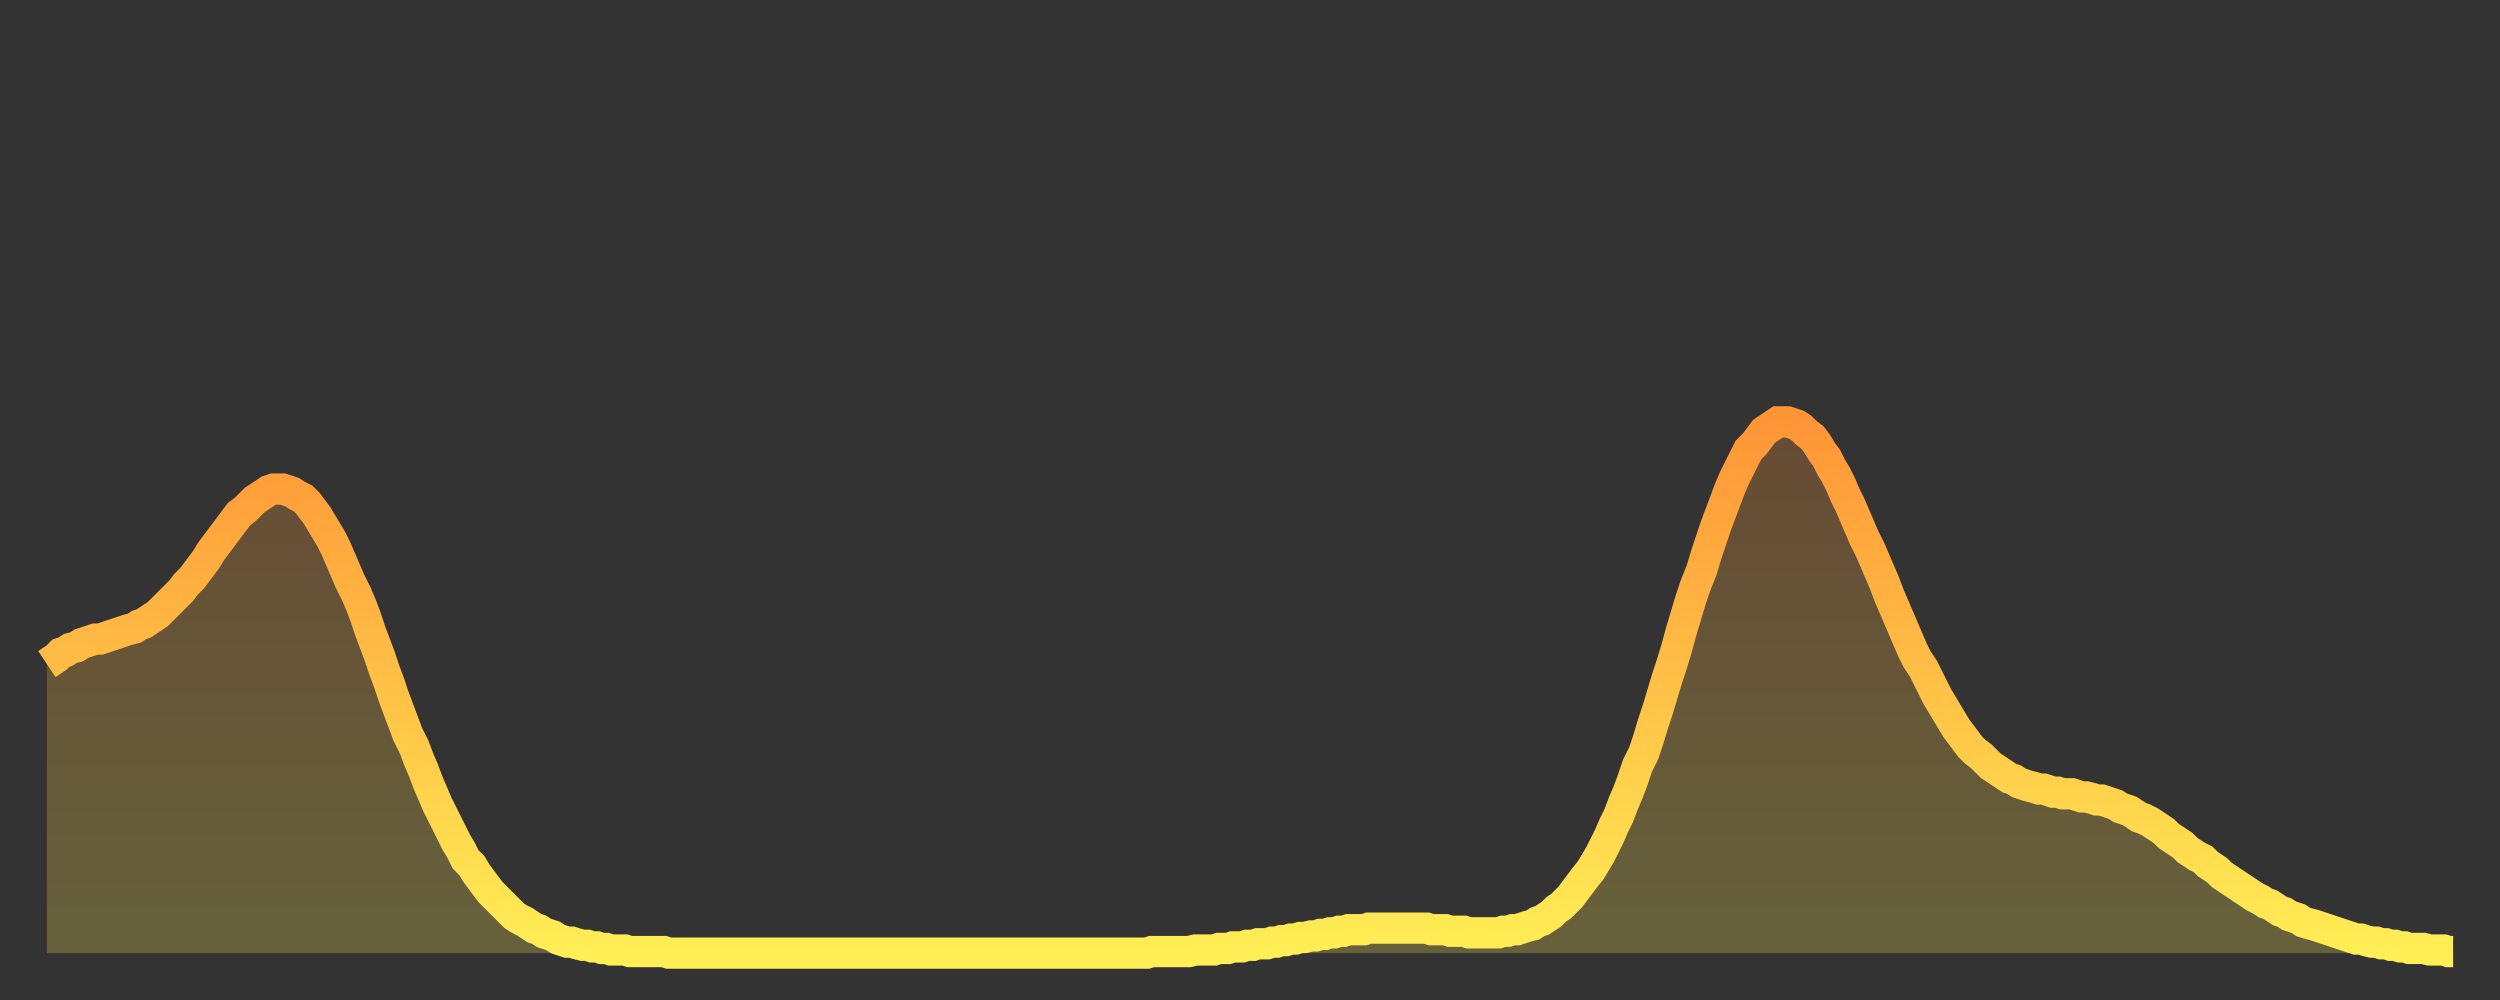
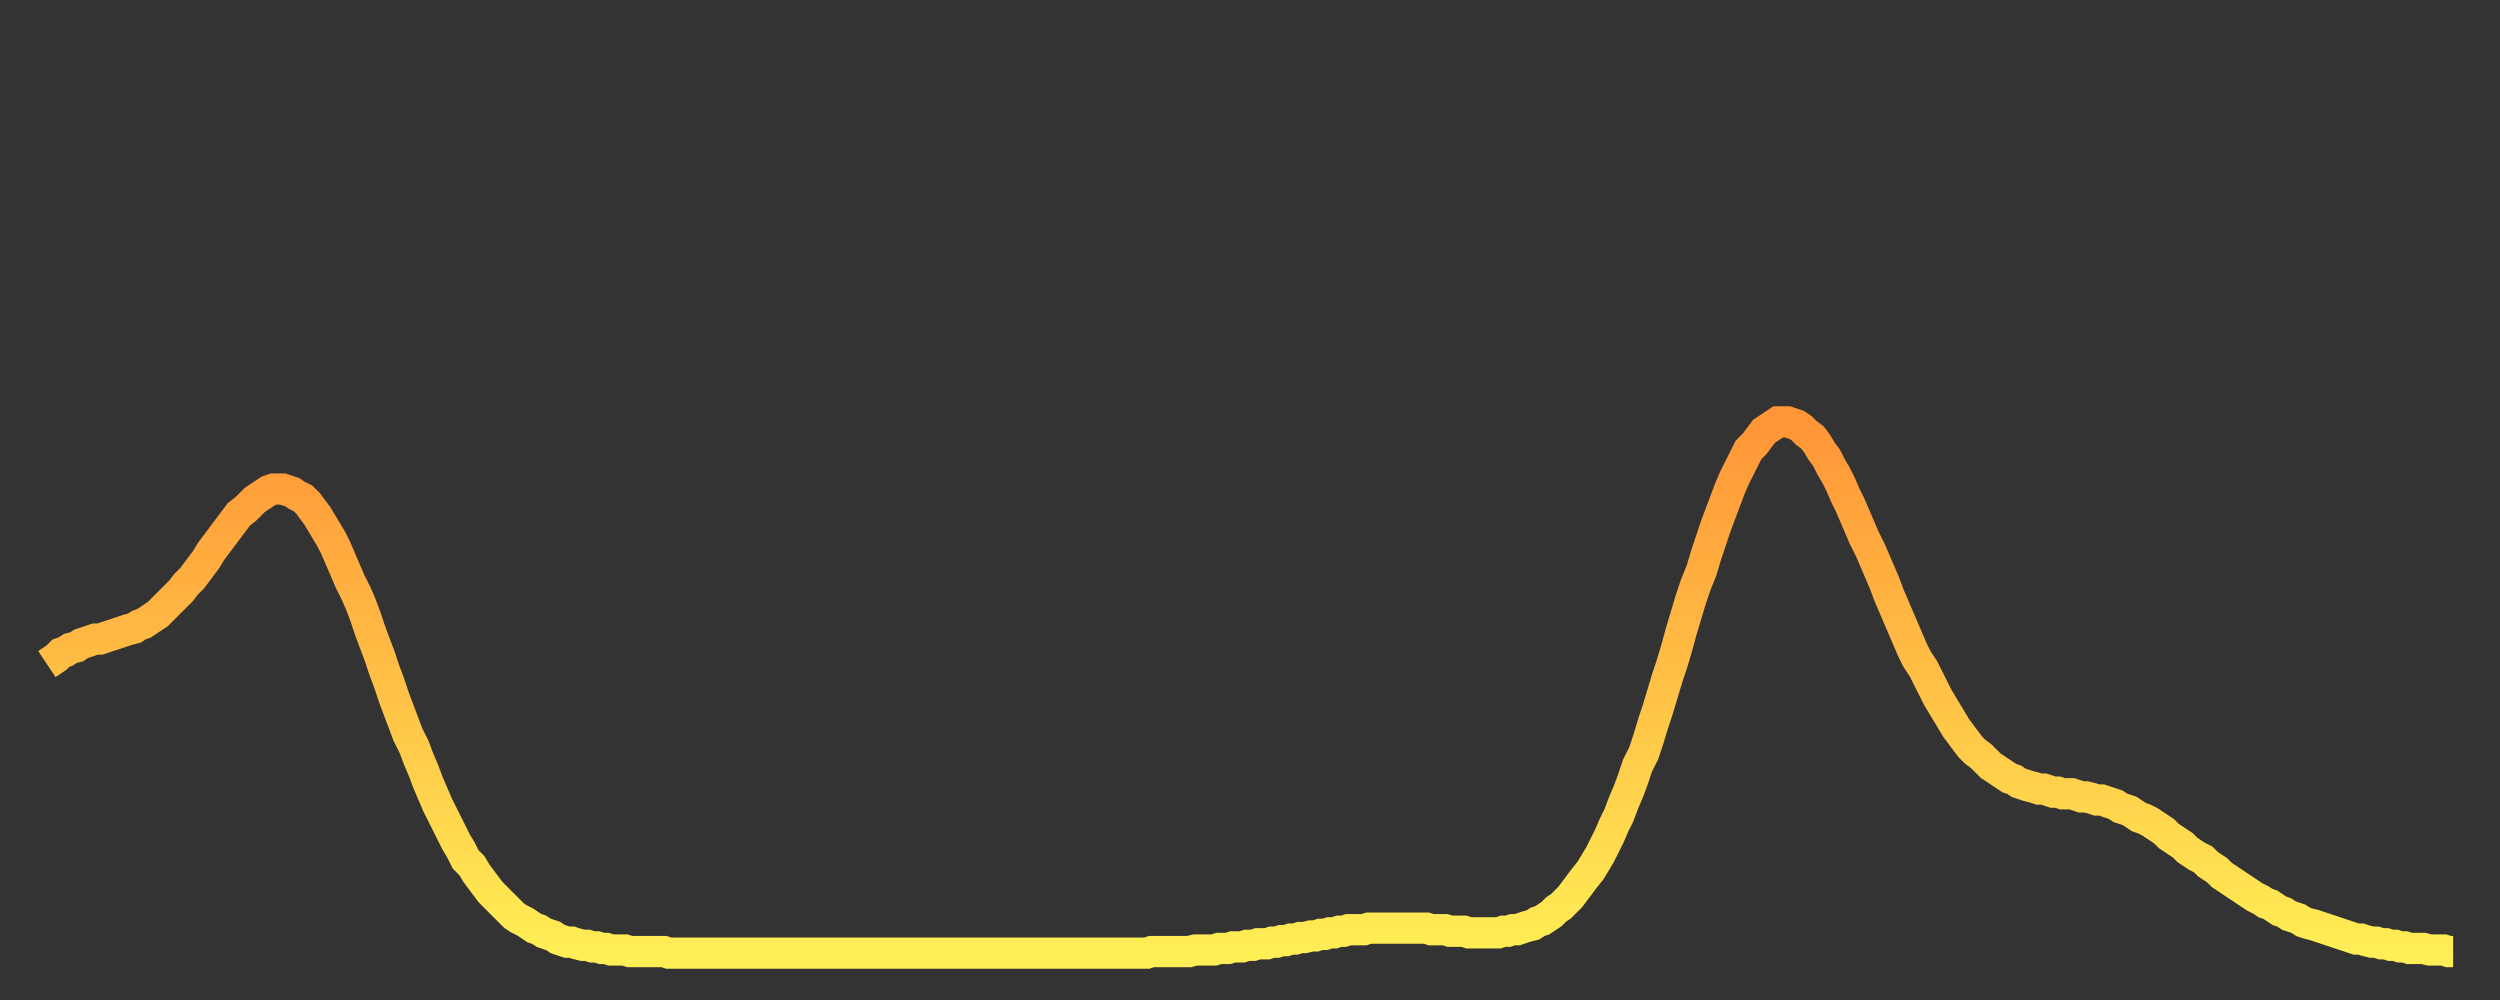
<svg xmlns="http://www.w3.org/2000/svg" baseProfile="full" height="64" version="1.1" width="160">
  <rect width="100%" height="100%" fill="#333333" stroke="none" />
  <defs>
    <linearGradient id="id159892" x1="0" x2="0" y1="0" y2="1">
      <stop offset="0%" stop-color="#ff9537" />
      <stop offset="50%" stop-color="#ffc146" />
      <stop offset="100%" stop-color="#ffee55" />
    </linearGradient>
  </defs>
  <g transform="translate(3,3)">
    <g>
      <path d="M 0.0 39.5 0.3 39.3 0.6 39.1 0.9 38.8 1.2 38.7 1.5 38.5 1.9 38.4 2.2 38.2 2.5 38.1 2.8 38.0 3.1 37.9 3.4 37.9 3.7 37.8 4.0 37.7 4.3 37.6 4.6 37.5 4.9 37.4 5.2 37.3 5.6 37.2 5.9 37.0 6.2 36.9 6.5 36.7 6.8 36.5 7.1 36.3 7.4 36.0 7.7 35.7 8.0 35.4 8.3 35.1 8.6 34.8 8.9 34.4 9.3 34.0 9.6 33.6 9.9 33.2 10.2 32.8 10.5 32.3 10.8 31.9 11.1 31.5 11.4 31.1 11.7 30.7 12.0 30.3 12.3 29.9 12.7 29.6 13.0 29.3 13.3 29.0 13.6 28.8 13.9 28.6 14.2 28.4 14.5 28.3 14.8 28.3 15.1 28.3 15.4 28.4 15.7 28.5 16.0 28.7 16.4 28.9 16.7 29.2 17.0 29.6 17.3 30.0 17.6 30.5 17.9 31.0 18.2 31.5 18.5 32.1 18.8 32.8 19.1 33.5 19.4 34.2 19.8 35.0 20.1 35.7 20.4 36.5 20.7 37.4 21.0 38.2 21.3 39.0 21.6 39.9 21.9 40.7 22.2 41.6 22.5 42.4 22.8 43.2 23.1 44.0 23.5 44.8 23.8 45.6 24.1 46.3 24.4 47.1 24.7 47.8 25.0 48.5 25.3 49.1 25.6 49.7 25.9 50.3 26.2 50.9 26.5 51.4 26.8 52.0 27.2 52.4 27.5 52.9 27.8 53.3 28.1 53.7 28.4 54.1 28.7 54.4 29.0 54.7 29.3 55.0 29.6 55.3 29.9 55.6 30.2 55.8 30.6 56.0 30.9 56.2 31.2 56.4 31.5 56.5 31.8 56.7 32.1 56.8 32.4 56.9 32.7 57.1 33.0 57.2 33.3 57.3 33.6 57.3 33.9 57.4 34.3 57.5 34.6 57.5 34.9 57.6 35.2 57.6 35.5 57.7 35.8 57.7 36.1 57.8 36.4 57.8 36.7 57.8 37.0 57.8 37.3 57.9 37.7 57.9 38.0 57.9 38.3 57.9 38.6 57.9 38.9 57.9 39.2 57.9 39.5 57.9 39.8 58.0 40.1 58.0 40.4 58.0 40.7 58.0 41.0 58.0 41.4 58.0 41.7 58.0 42.0 58.0 42.3 58.0 42.6 58.0 42.9 58.0 43.2 58.0 43.5 58.0 43.8 58.0 44.1 58.0 44.4 58.0 44.7 58.0 45.1 58.0 45.4 58.0 45.7 58.0 46.0 58.0 46.3 58.0 46.6 58.0 46.9 58.0 47.2 58.0 47.5 58.0 47.8 58.0 48.1 58.0 48.5 58.0 48.8 58.0 49.1 58.0 49.4 58.0 49.7 58.0 50.0 58.0 50.3 58.0 50.6 58.0 50.9 58.0 51.2 58.0 51.5 58.0 51.8 58.0 52.2 58.0 52.5 58.0 52.8 58.0 53.1 58.0 53.4 58.0 53.7 58.0 54.0 58.0 54.3 58.0 54.6 58.0 54.9 58.0 55.2 58.0 55.6 58.0 55.9 58.0 56.2 58.0 56.5 58.0 56.8 58.0 57.1 58.0 57.4 58.0 57.7 58.0 58.0 58.0 58.3 58.0 58.6 58.0 58.9 58.0 59.3 58.0 59.6 58.0 59.9 58.0 60.2 58.0 60.5 58.0 60.8 58.0 61.1 58.0 61.4 58.0 61.7 58.0 62.0 58.0 62.3 58.0 62.6 58.0 63.0 58.0 63.3 58.0 63.6 58.0 63.9 58.0 64.2 58.0 64.5 58.0 64.8 58.0 65.1 58.0 65.4 58.0 65.7 58.0 66.0 58.0 66.4 58.0 66.7 58.0 67.0 58.0 67.3 58.0 67.6 58.0 67.9 58.0 68.2 58.0 68.5 58.0 68.8 58.0 69.1 58.0 69.4 58.0 69.7 58.0 70.1 58.0 70.4 58.0 70.7 57.9 71.0 57.9 71.3 57.9 71.6 57.9 71.9 57.9 72.2 57.9 72.5 57.9 72.8 57.9 73.1 57.9 73.5 57.8 73.8 57.8 74.1 57.8 74.4 57.8 74.7 57.8 75.0 57.7 75.3 57.7 75.6 57.7 75.9 57.6 76.2 57.6 76.5 57.6 76.8 57.5 77.2 57.5 77.5 57.4 77.8 57.4 78.1 57.4 78.4 57.3 78.7 57.3 79.0 57.2 79.3 57.2 79.6 57.1 79.9 57.1 80.2 57.0 80.5 57.0 80.9 56.9 81.2 56.9 81.5 56.8 81.8 56.8 82.1 56.7 82.4 56.7 82.7 56.6 83.0 56.6 83.3 56.5 83.6 56.5 83.9 56.5 84.3 56.5 84.6 56.4 84.9 56.4 85.2 56.4 85.5 56.4 85.8 56.4 86.1 56.4 86.4 56.4 86.7 56.4 87.0 56.4 87.3 56.4 87.6 56.4 88.0 56.4 88.3 56.4 88.6 56.5 88.9 56.5 89.2 56.5 89.5 56.5 89.8 56.6 90.1 56.6 90.4 56.6 90.7 56.6 91.0 56.7 91.4 56.7 91.7 56.7 92.0 56.7 92.3 56.7 92.6 56.7 92.9 56.7 93.2 56.6 93.5 56.6 93.8 56.5 94.1 56.5 94.4 56.4 94.7 56.3 95.1 56.2 95.4 56.0 95.7 55.9 96.0 55.7 96.3 55.5 96.6 55.2 96.9 55.0 97.2 54.7 97.5 54.4 97.8 54.0 98.1 53.6 98.4 53.2 98.8 52.7 99.1 52.2 99.4 51.7 99.7 51.1 100.0 50.5 100.3 49.8 100.6 49.2 100.9 48.4 101.2 47.7 101.5 46.9 101.8 46.0 102.2 45.2 102.5 44.3 102.8 43.3 103.1 42.4 103.4 41.4 103.7 40.4 104.0 39.5 104.3 38.5 104.6 37.4 104.9 36.4 105.2 35.4 105.5 34.5 105.9 33.5 106.2 32.5 106.5 31.6 106.8 30.7 107.1 29.9 107.4 29.1 107.7 28.3 108.0 27.6 108.3 27.0 108.6 26.4 108.9 25.8 109.3 25.4 109.6 25.0 109.9 24.6 110.2 24.4 110.5 24.2 110.8 24.0 111.1 24.0 111.4 24.0 111.7 24.1 112.0 24.2 112.3 24.4 112.6 24.7 113.0 25.0 113.3 25.4 113.6 25.9 113.9 26.3 114.2 26.9 114.5 27.4 114.8 28.0 115.1 28.7 115.4 29.3 115.7 30.0 116.0 30.7 116.3 31.4 116.7 32.2 117.0 32.9 117.3 33.6 117.6 34.3 117.9 35.1 118.2 35.8 118.5 36.5 118.8 37.2 119.1 37.9 119.4 38.6 119.7 39.2 120.1 39.8 120.4 40.4 120.7 41.0 121.0 41.6 121.3 42.1 121.6 42.6 121.9 43.1 122.2 43.6 122.5 44.0 122.8 44.4 123.1 44.8 123.4 45.1 123.8 45.4 124.1 45.7 124.4 46.0 124.7 46.2 125.0 46.4 125.3 46.6 125.6 46.8 125.9 46.9 126.2 47.1 126.5 47.2 126.8 47.3 127.2 47.4 127.5 47.5 127.8 47.5 128.1 47.6 128.4 47.7 128.7 47.7 129.0 47.8 129.3 47.8 129.6 47.8 129.9 47.9 130.2 48.0 130.5 48.0 130.9 48.1 131.2 48.2 131.5 48.2 131.8 48.3 132.1 48.4 132.4 48.5 132.7 48.7 133.0 48.8 133.3 48.9 133.6 49.1 133.9 49.3 134.2 49.4 134.6 49.6 134.9 49.8 135.2 50.0 135.5 50.2 135.8 50.5 136.1 50.7 136.4 50.9 136.7 51.1 137.0 51.4 137.3 51.6 137.6 51.8 138.0 52.0 138.3 52.3 138.6 52.5 138.9 52.7 139.2 53.0 139.5 53.2 139.8 53.4 140.1 53.6 140.4 53.8 140.7 54.0 141.0 54.2 141.3 54.4 141.7 54.6 142.0 54.8 142.3 54.9 142.6 55.1 142.9 55.3 143.2 55.4 143.5 55.6 143.8 55.7 144.1 55.8 144.4 56.0 144.7 56.1 145.1 56.2 145.4 56.3 145.7 56.4 146.0 56.5 146.3 56.6 146.6 56.7 146.9 56.8 147.2 56.9 147.5 57.0 147.8 57.1 148.1 57.1 148.4 57.2 148.8 57.3 149.1 57.3 149.4 57.4 149.7 57.4 150.0 57.5 150.3 57.5 150.6 57.6 150.9 57.6 151.2 57.7 151.5 57.7 151.8 57.7 152.1 57.7 152.5 57.8 152.8 57.8 153.1 57.8 153.4 57.8 153.7 57.9 154.0 57.9" fill="none" id="graph-curve" opacity="1" stroke="url(#id159892)" stroke-width="2" />
-       <path d="M 0 58 L 0.0 39.5 0.3 39.3 0.6 39.1 0.9 38.8 1.2 38.7 1.5 38.5 1.9 38.4 2.2 38.2 2.5 38.1 2.8 38.0 3.1 37.9 3.4 37.9 3.7 37.8 4.0 37.7 4.3 37.6 4.6 37.5 4.9 37.4 5.2 37.3 5.6 37.2 5.9 37.0 6.2 36.9 6.5 36.7 6.8 36.5 7.1 36.3 7.4 36.0 7.7 35.7 8.0 35.4 8.3 35.1 8.6 34.8 8.9 34.4 9.3 34.0 9.6 33.6 9.9 33.2 10.2 32.8 10.5 32.3 10.8 31.9 11.1 31.5 11.4 31.1 11.7 30.7 12.0 30.3 12.3 29.9 12.7 29.6 13.0 29.3 13.3 29.0 13.6 28.8 13.9 28.6 14.2 28.4 14.5 28.3 14.8 28.3 15.1 28.3 15.4 28.4 15.7 28.5 16.0 28.7 16.4 28.9 16.7 29.2 17.0 29.6 17.3 30.0 17.6 30.5 17.9 31.0 18.2 31.5 18.5 32.1 18.8 32.8 19.1 33.5 19.4 34.2 19.8 35.0 20.1 35.7 20.4 36.5 20.7 37.4 21.0 38.2 21.3 39.0 21.6 39.9 21.9 40.7 22.2 41.6 22.5 42.4 22.8 43.2 23.1 44.0 23.5 44.8 23.8 45.6 24.1 46.3 24.4 47.1 24.7 47.8 25.0 48.5 25.3 49.1 25.6 49.7 25.9 50.3 26.2 50.9 26.5 51.4 26.8 52.0 27.2 52.4 27.5 52.9 27.8 53.3 28.1 53.7 28.4 54.1 28.7 54.4 29.0 54.7 29.3 55.0 29.6 55.3 29.9 55.6 30.2 55.8 30.6 56.0 30.9 56.2 31.2 56.4 31.5 56.5 31.8 56.7 32.1 56.8 32.4 56.9 32.7 57.1 33.0 57.2 33.3 57.3 33.6 57.3 33.9 57.4 34.3 57.5 34.6 57.5 34.9 57.6 35.2 57.6 35.5 57.7 35.8 57.7 36.1 57.8 36.4 57.8 36.7 57.8 37.0 57.8 37.3 57.9 37.7 57.9 38.0 57.9 38.3 57.9 38.6 57.9 38.9 57.9 39.2 57.9 39.5 57.9 39.8 58.0 40.1 58.0 40.4 58.0 40.7 58.0 41.0 58.0 41.4 58.0 41.7 58.0 42.0 58.0 42.3 58.0 42.6 58.0 42.9 58.0 43.2 58.0 43.5 58.0 43.8 58.0 44.1 58.0 44.4 58.0 44.7 58.0 45.1 58.0 45.4 58.0 45.7 58.0 46.0 58.0 46.3 58.0 46.6 58.0 46.9 58.0 47.2 58.0 47.5 58.0 47.8 58.0 48.1 58.0 48.5 58.0 48.8 58.0 49.1 58.0 49.4 58.0 49.7 58.0 50.0 58.0 50.3 58.0 50.6 58.0 50.9 58.0 51.2 58.0 51.5 58.0 51.8 58.0 52.2 58.0 52.5 58.0 52.8 58.0 53.1 58.0 53.4 58.0 53.7 58.0 54.0 58.0 54.3 58.0 54.6 58.0 54.9 58.0 55.2 58.0 55.6 58.0 55.9 58.0 56.2 58.0 56.5 58.0 56.8 58.0 57.1 58.0 57.4 58.0 57.7 58.0 58.0 58.0 58.3 58.0 58.6 58.0 58.9 58.0 59.3 58.0 59.6 58.0 59.9 58.0 60.2 58.0 60.5 58.0 60.8 58.0 61.1 58.0 61.4 58.0 61.7 58.0 62.0 58.0 62.3 58.0 62.6 58.0 63.0 58.0 63.3 58.0 63.6 58.0 63.9 58.0 64.2 58.0 64.5 58.0 64.8 58.0 65.1 58.0 65.4 58.0 65.7 58.0 66.0 58.0 66.4 58.0 66.7 58.0 67.0 58.0 67.3 58.0 67.6 58.0 67.9 58.0 68.2 58.0 68.5 58.0 68.8 58.0 69.1 58.0 69.4 58.0 69.7 58.0 70.1 58.0 70.4 58.0 70.7 57.9 71.0 57.9 71.3 57.9 71.6 57.9 71.9 57.9 72.2 57.9 72.5 57.9 72.8 57.9 73.1 57.9 73.5 57.8 73.8 57.8 74.1 57.8 74.4 57.8 74.7 57.8 75.0 57.7 75.3 57.7 75.6 57.7 75.9 57.6 76.2 57.6 76.5 57.6 76.8 57.5 77.2 57.5 77.5 57.4 77.8 57.4 78.1 57.4 78.4 57.3 78.7 57.3 79.0 57.2 79.3 57.2 79.6 57.1 79.9 57.1 80.2 57.0 80.5 57.0 80.9 56.9 81.2 56.9 81.5 56.8 81.8 56.8 82.1 56.7 82.4 56.7 82.7 56.6 83.0 56.6 83.3 56.5 83.6 56.5 83.9 56.5 84.3 56.5 84.6 56.4 84.9 56.4 85.2 56.4 85.5 56.4 85.8 56.4 86.1 56.4 86.4 56.4 86.7 56.4 87.0 56.4 87.3 56.4 87.6 56.4 88.0 56.4 88.3 56.4 88.6 56.5 88.9 56.5 89.2 56.5 89.5 56.5 89.8 56.6 90.1 56.6 90.4 56.6 90.7 56.6 91.0 56.7 91.4 56.7 91.7 56.7 92.0 56.7 92.3 56.7 92.6 56.7 92.9 56.7 93.2 56.6 93.5 56.6 93.8 56.5 94.1 56.5 94.4 56.4 94.7 56.3 95.1 56.2 95.4 56.0 95.7 55.9 96.0 55.7 96.3 55.5 96.6 55.2 96.9 55.0 97.2 54.7 97.5 54.4 97.8 54.0 98.1 53.6 98.4 53.2 98.8 52.7 99.1 52.2 99.4 51.7 99.7 51.1 100.0 50.5 100.3 49.8 100.6 49.2 100.9 48.4 101.2 47.7 101.5 46.9 101.8 46.0 102.2 45.2 102.5 44.3 102.8 43.3 103.1 42.4 103.4 41.4 103.7 40.4 104.0 39.5 104.3 38.5 104.6 37.4 104.9 36.4 105.2 35.4 105.5 34.5 105.9 33.5 106.2 32.5 106.5 31.6 106.8 30.7 107.1 29.9 107.4 29.1 107.7 28.3 108.0 27.6 108.3 27.0 108.6 26.4 108.9 25.8 109.3 25.4 109.6 25.0 109.9 24.6 110.2 24.4 110.5 24.2 110.8 24.0 111.1 24.0 111.4 24.0 111.7 24.1 112.0 24.2 112.3 24.4 112.6 24.7 113.0 25.0 113.3 25.4 113.6 25.9 113.9 26.3 114.2 26.9 114.5 27.4 114.8 28.0 115.1 28.7 115.4 29.3 115.7 30.0 116.0 30.7 116.3 31.4 116.7 32.2 117.0 32.9 117.3 33.6 117.6 34.3 117.9 35.1 118.2 35.8 118.5 36.5 118.8 37.2 119.1 37.9 119.4 38.6 119.7 39.2 120.1 39.8 120.4 40.4 120.7 41.0 121.0 41.6 121.3 42.1 121.6 42.6 121.9 43.1 122.2 43.6 122.5 44.0 122.8 44.4 123.1 44.8 123.4 45.1 123.8 45.4 124.1 45.7 124.4 46.0 124.7 46.2 125.0 46.4 125.3 46.6 125.6 46.8 125.9 46.9 126.2 47.1 126.5 47.2 126.8 47.3 127.2 47.4 127.5 47.5 127.8 47.5 128.1 47.6 128.4 47.7 128.7 47.7 129.0 47.8 129.3 47.8 129.6 47.8 129.9 47.9 130.2 48.0 130.5 48.0 130.9 48.1 131.2 48.2 131.5 48.2 131.8 48.3 132.1 48.4 132.4 48.5 132.7 48.7 133.0 48.8 133.3 48.9 133.6 49.1 133.9 49.3 134.2 49.4 134.6 49.6 134.9 49.8 135.2 50.0 135.5 50.2 135.8 50.5 136.1 50.7 136.4 50.9 136.7 51.1 137.0 51.4 137.3 51.6 137.6 51.8 138.0 52.0 138.3 52.3 138.6 52.5 138.9 52.7 139.2 53.0 139.5 53.2 139.8 53.4 140.1 53.6 140.4 53.8 140.7 54.0 141.0 54.2 141.3 54.4 141.7 54.6 142.0 54.8 142.3 54.9 142.6 55.1 142.9 55.3 143.2 55.4 143.5 55.6 143.8 55.7 144.1 55.8 144.4 56.0 144.7 56.1 145.1 56.2 145.4 56.3 145.7 56.4 146.0 56.5 146.3 56.6 146.6 56.7 146.9 56.8 147.2 56.9 147.5 57.0 147.8 57.1 148.1 57.1 148.4 57.2 148.8 57.3 149.1 57.3 149.4 57.4 149.7 57.4 150.0 57.5 150.3 57.5 150.6 57.6 150.9 57.6 151.2 57.7 151.5 57.7 151.8 57.7 152.1 57.7 152.5 57.8 152.8 57.8 153.1 57.8 153.4 57.8 153.7 57.9 154.0 57.9 154 58" fill="url(#id159892)" fill-opacity=".25" id="graph-shadow" />
    </g>
  </g>
</svg>